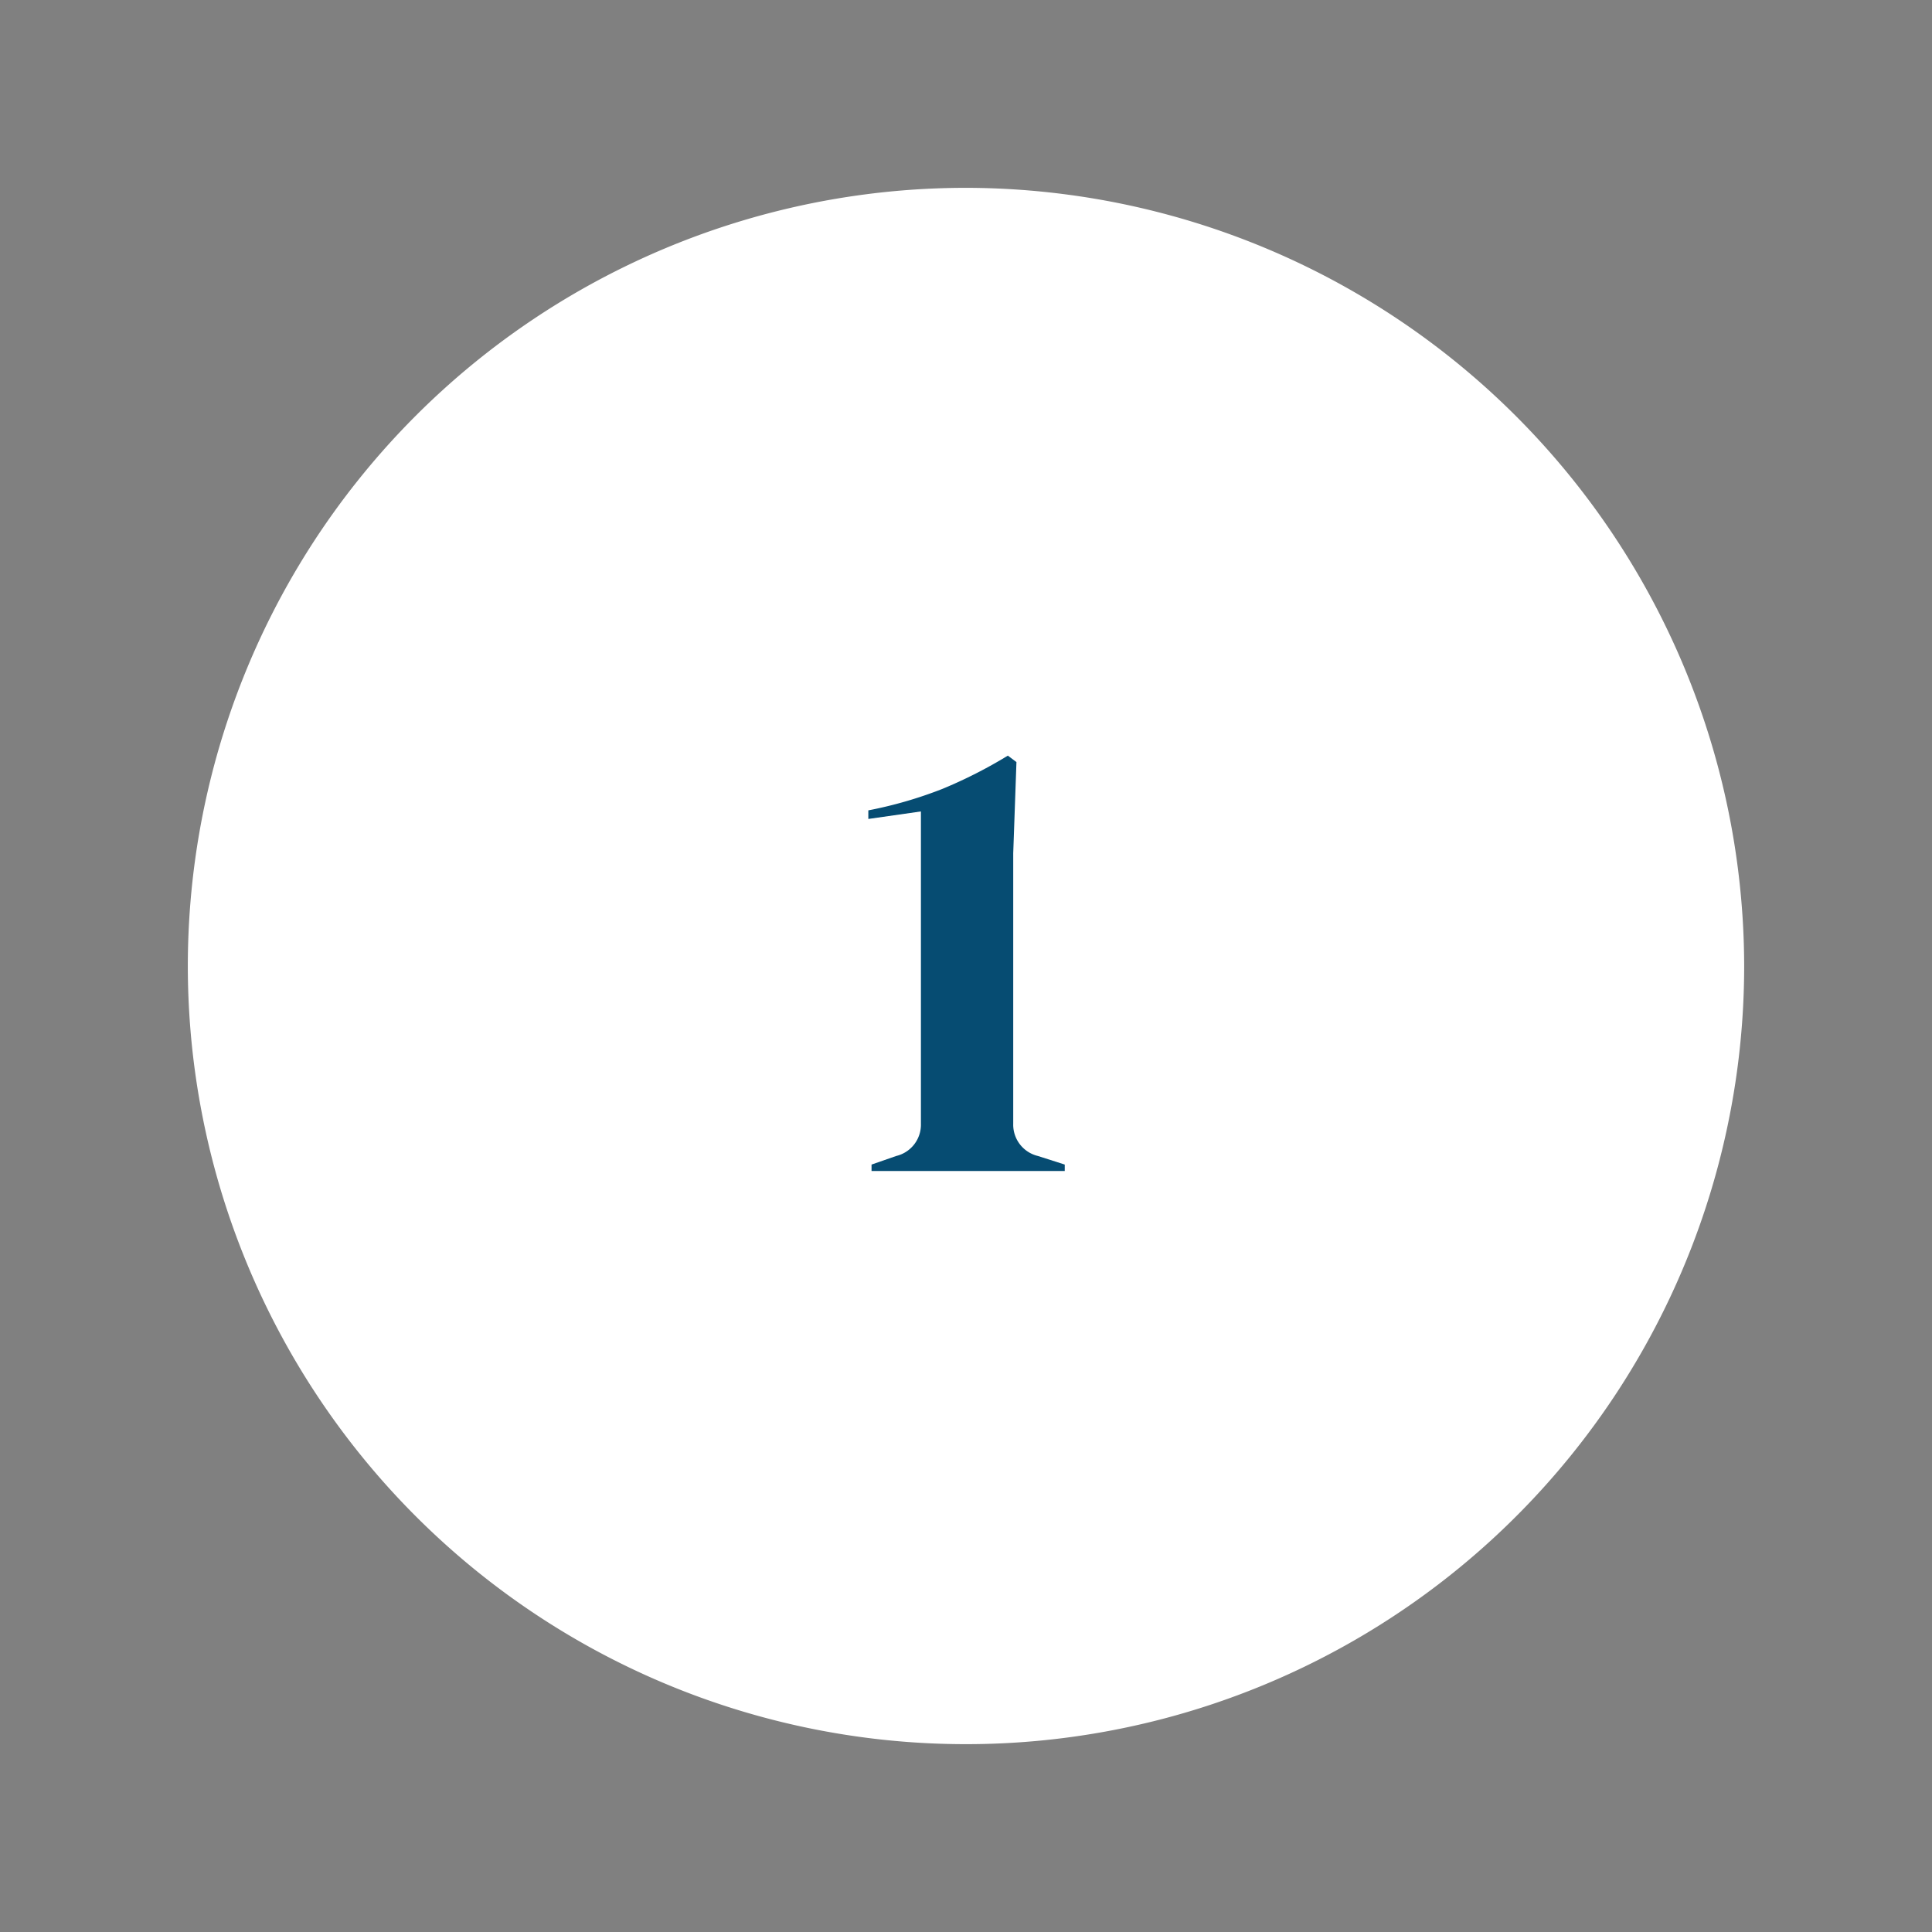
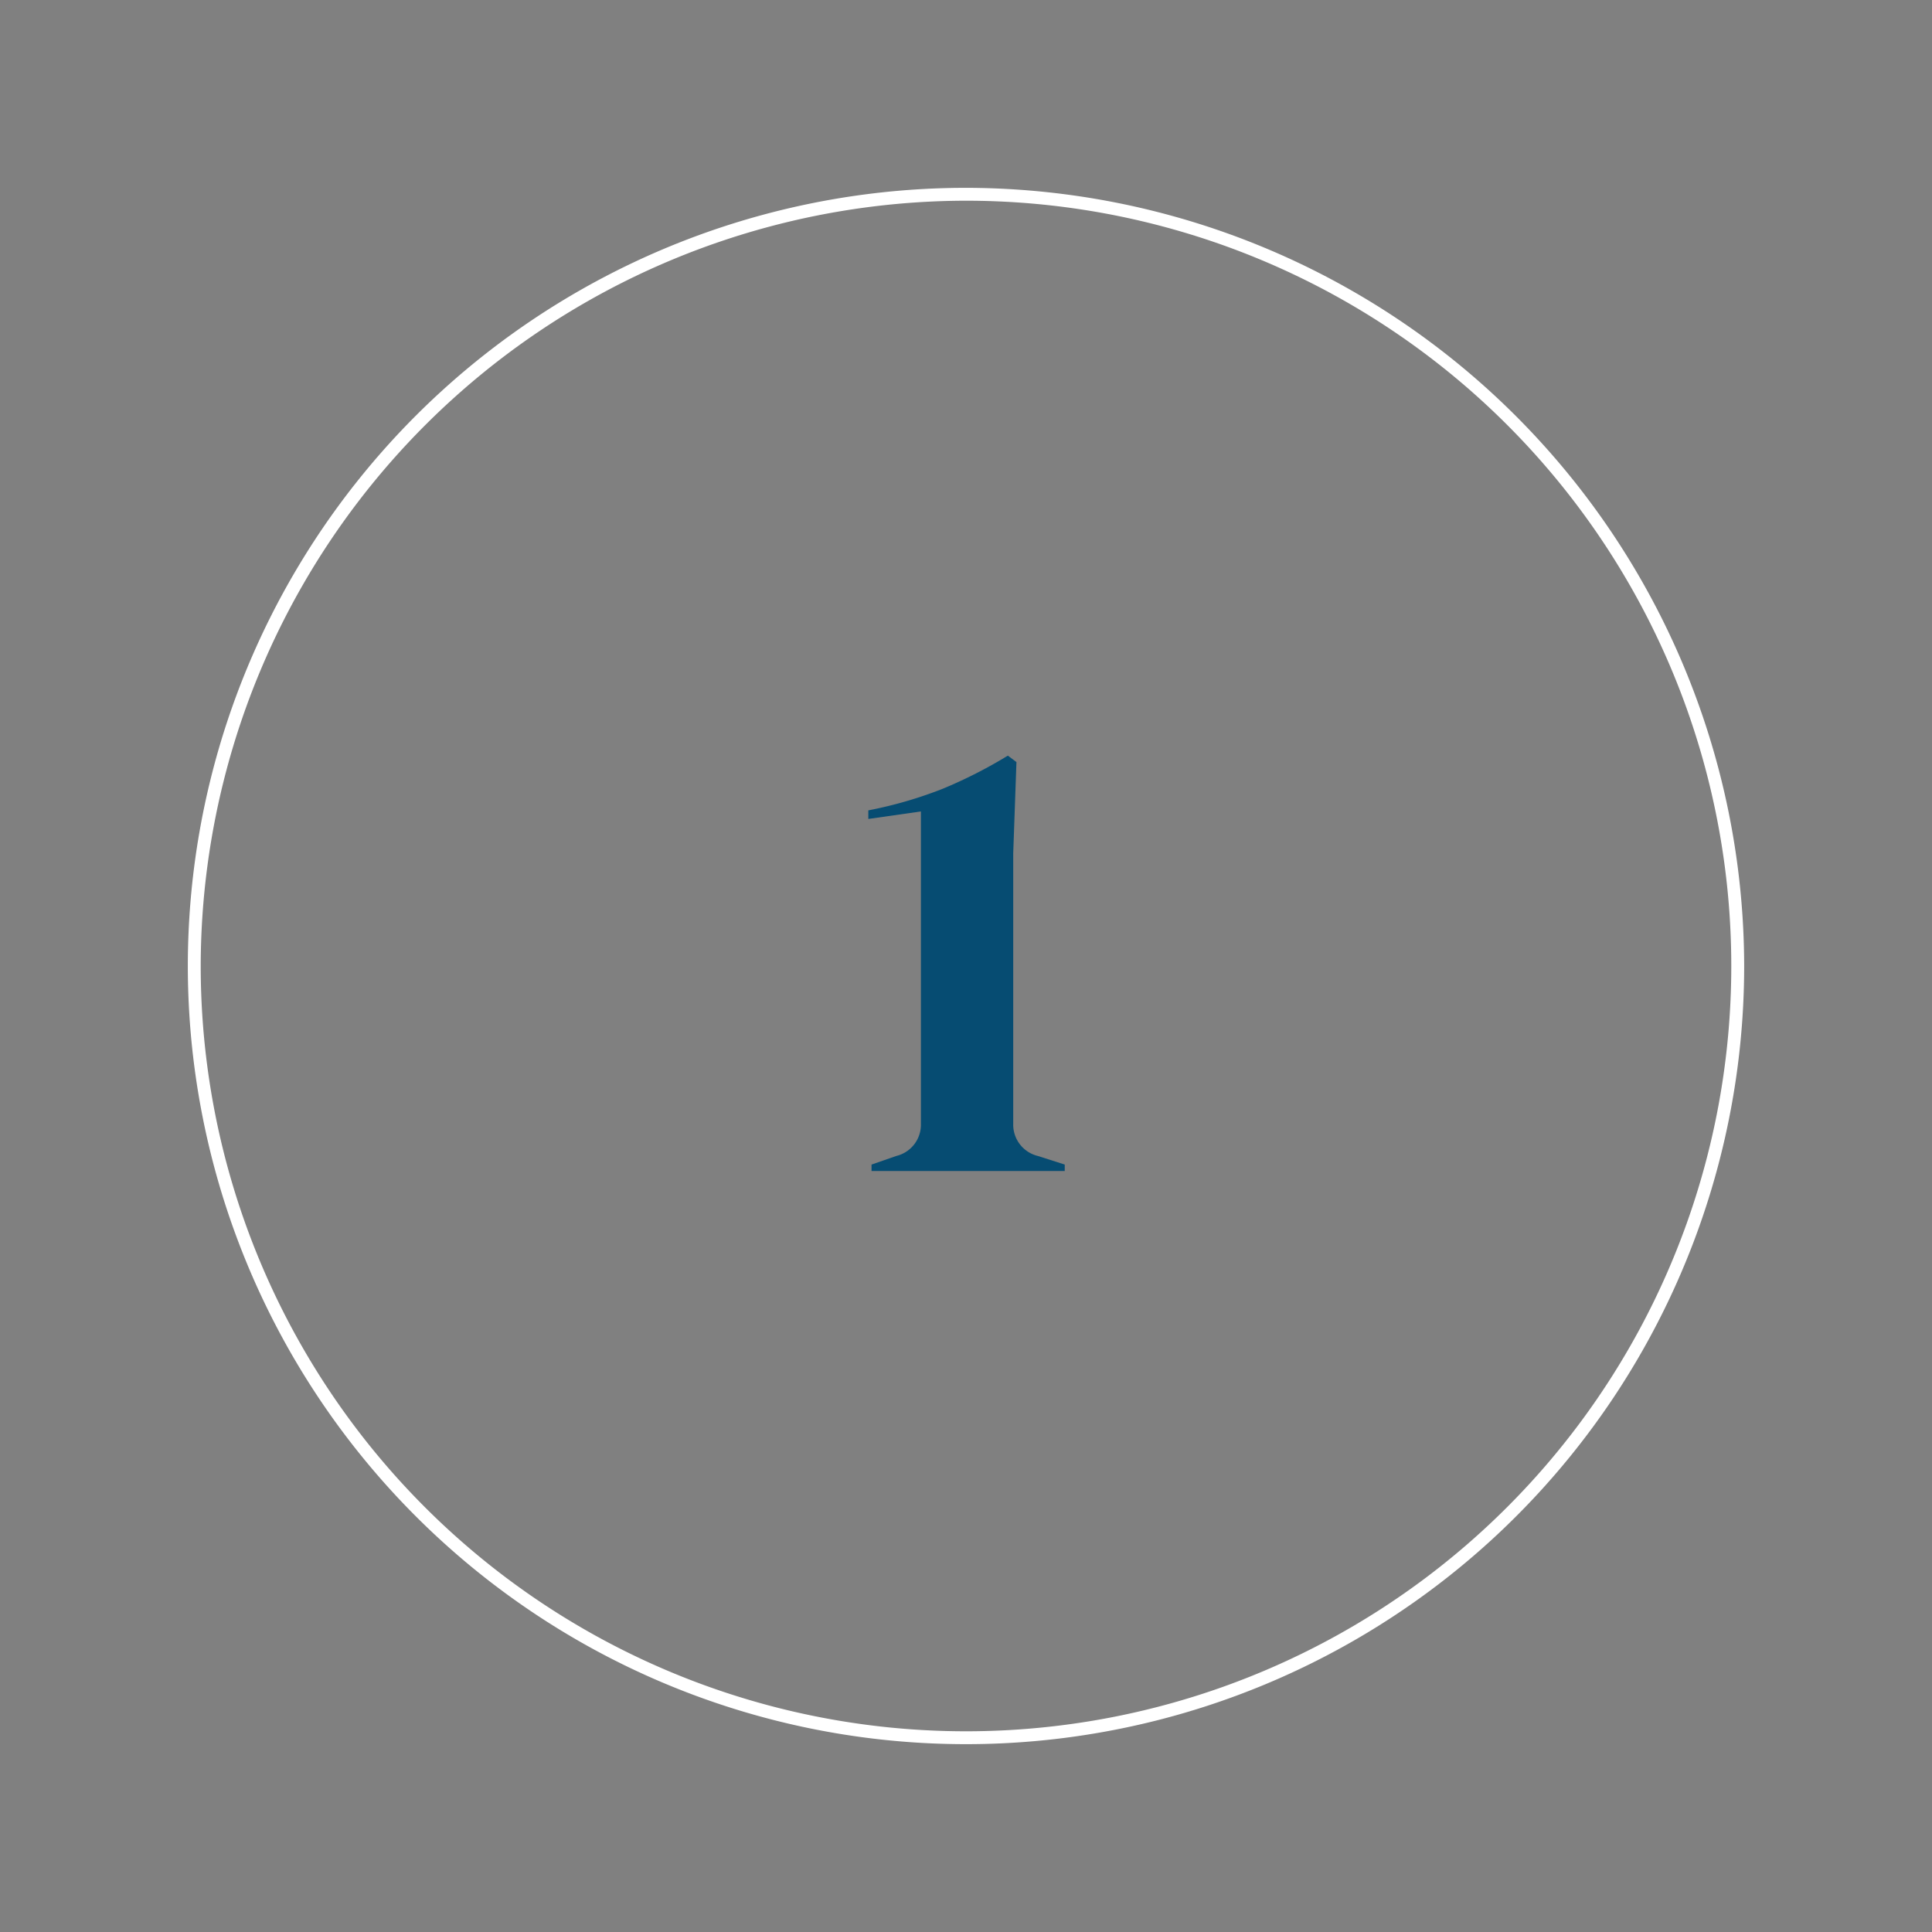
<svg xmlns="http://www.w3.org/2000/svg" id="Calque_1" data-name="Calque 1" viewBox="0 0 180 180">
  <rect x="0" y="0" width="180" height="180" fill="#808080" stroke="none" />
-   <circle cx="90" cy="90" r="71.9" style="fill:#fff" />
  <path d="M90,18.7A71.3,71.3,0,1,1,18.7,90,71.4,71.4,0,0,1,90,18.7m0-1.2A72.5,72.5,0,1,0,162.5,90,72.6,72.6,0,0,0,90,17.5Z" style="fill:#fff" />
  <path d="M81.2,109.1v-.6l2.3-.8a3,3,0,0,0,2.3-3V75.6l-4.9.7v-.8a39.2,39.2,0,0,0,6.9-2,43.7,43.7,0,0,0,6.1-3.1l.8.6-.3,8.5v25.2a3,3,0,0,0,2.3,3l2.5.8v.6Z" style="fill:#064c72" />
</svg>